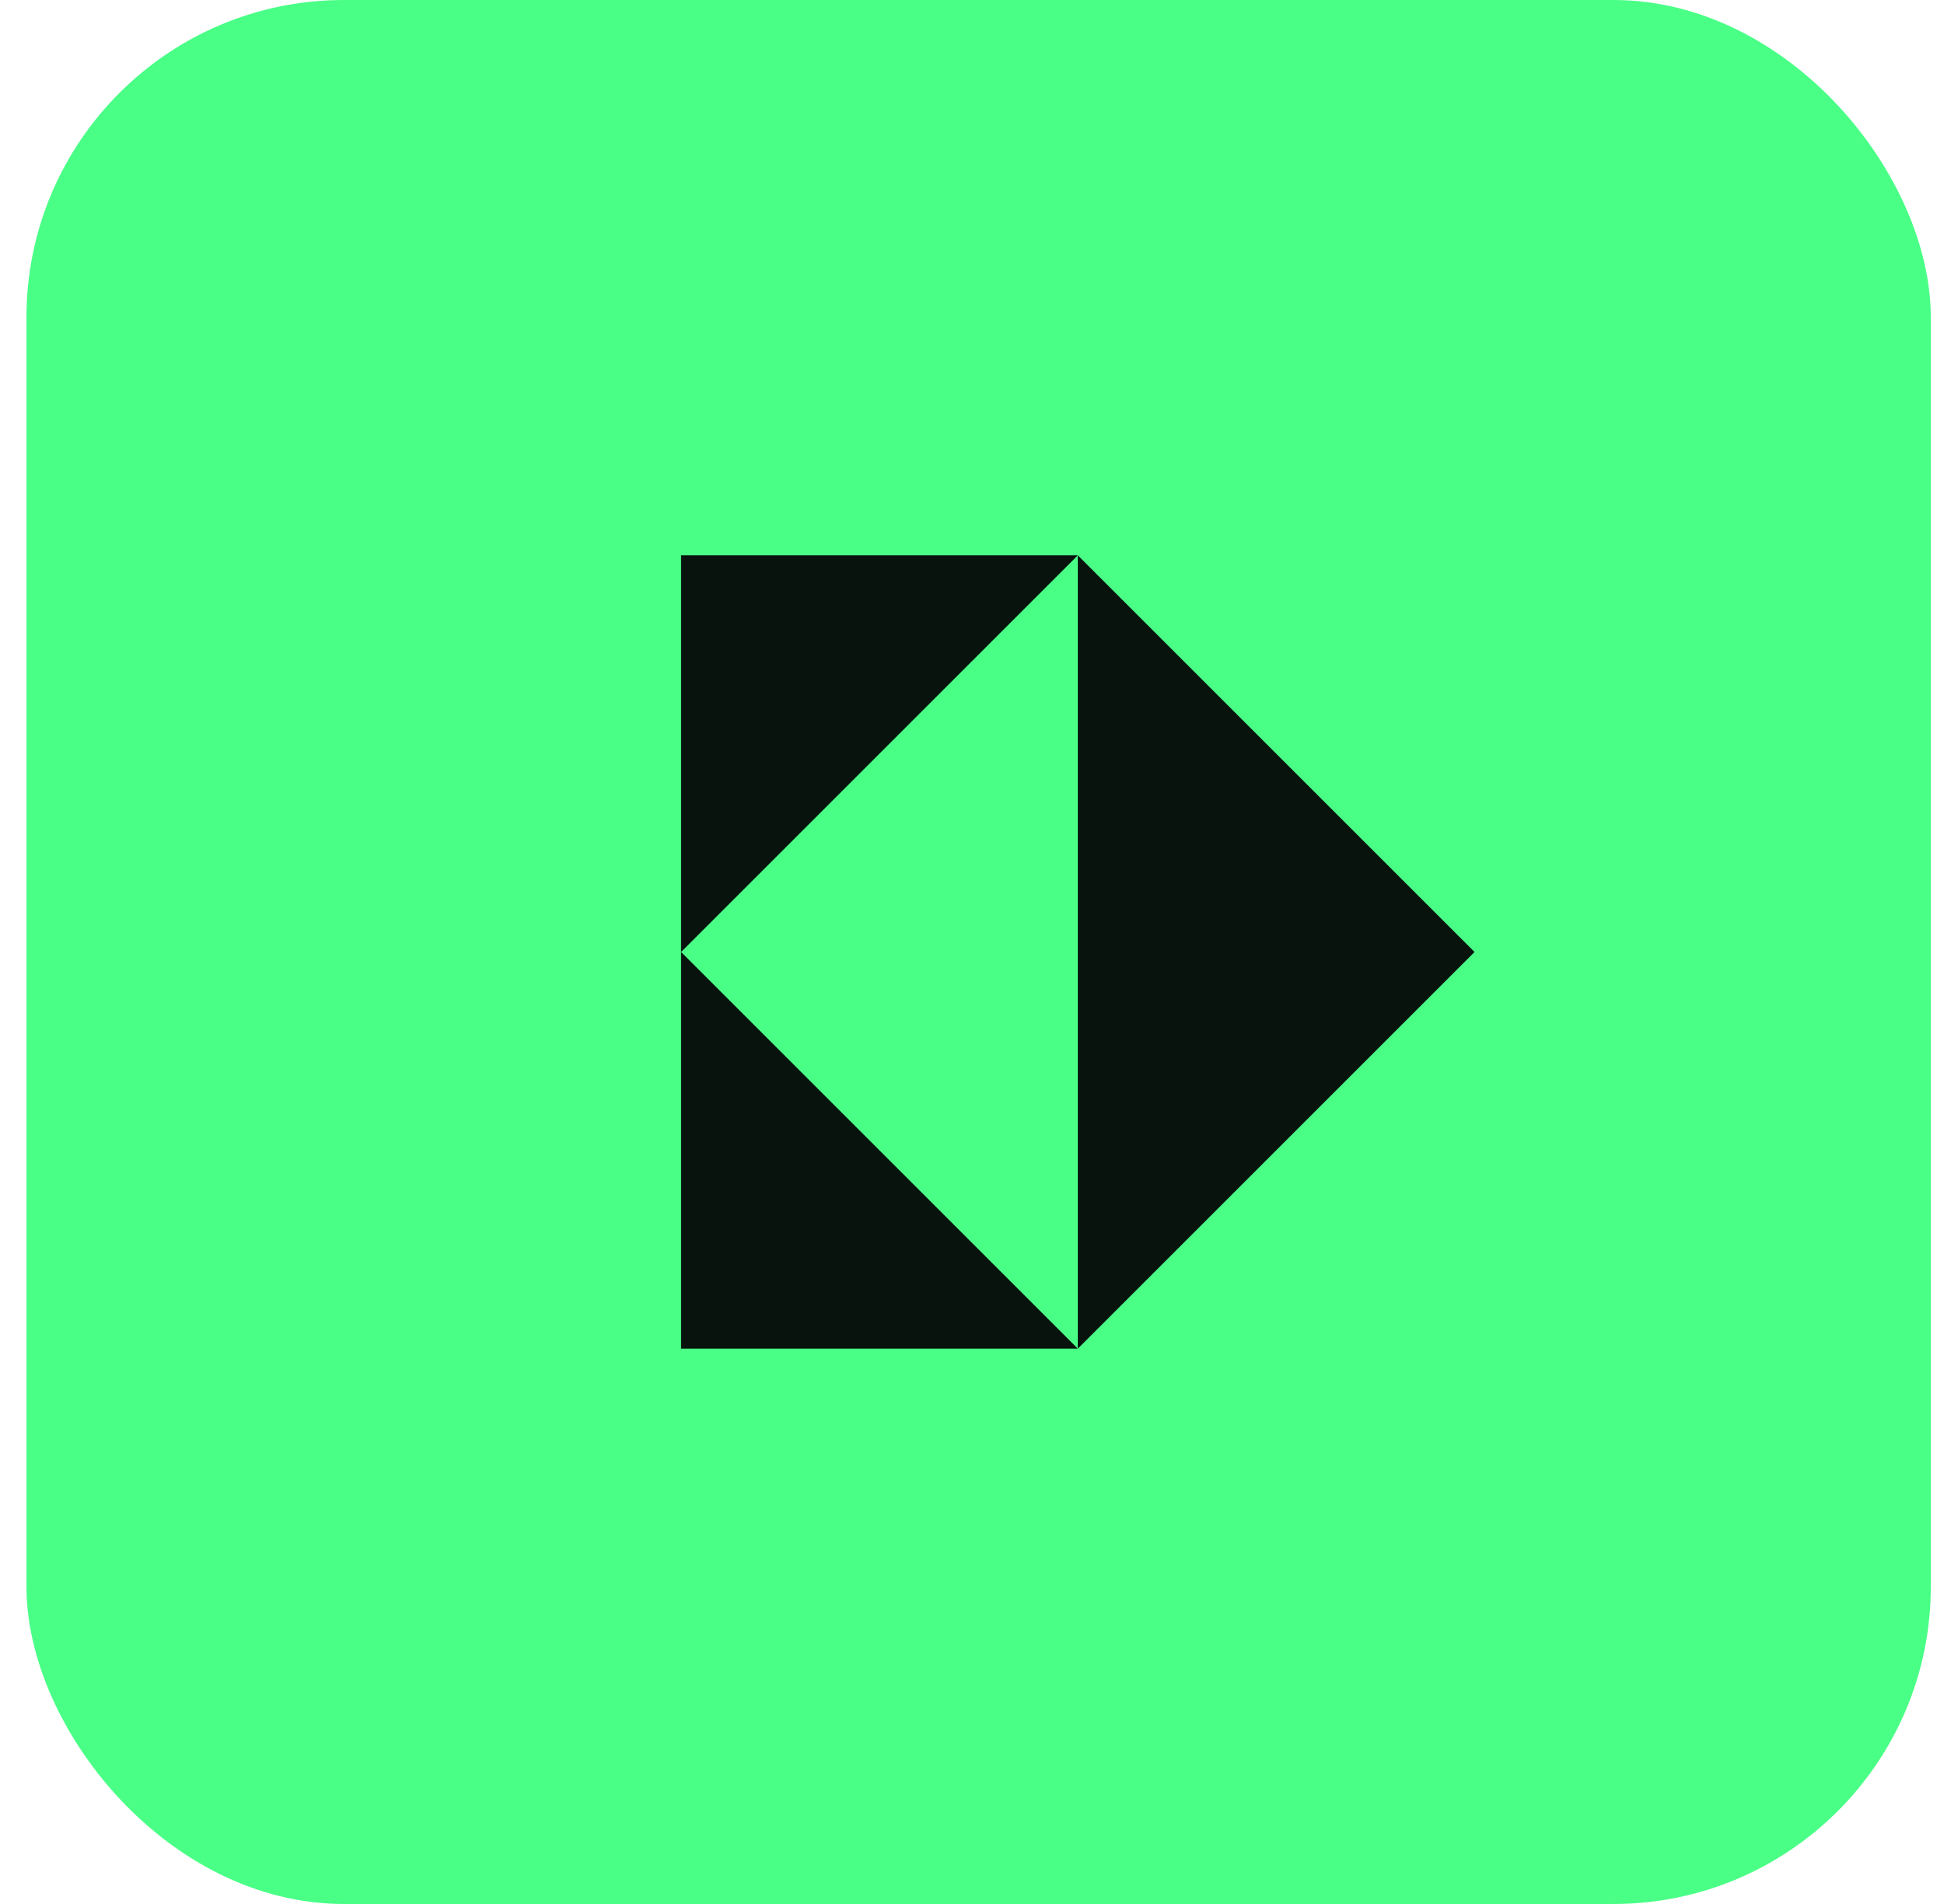
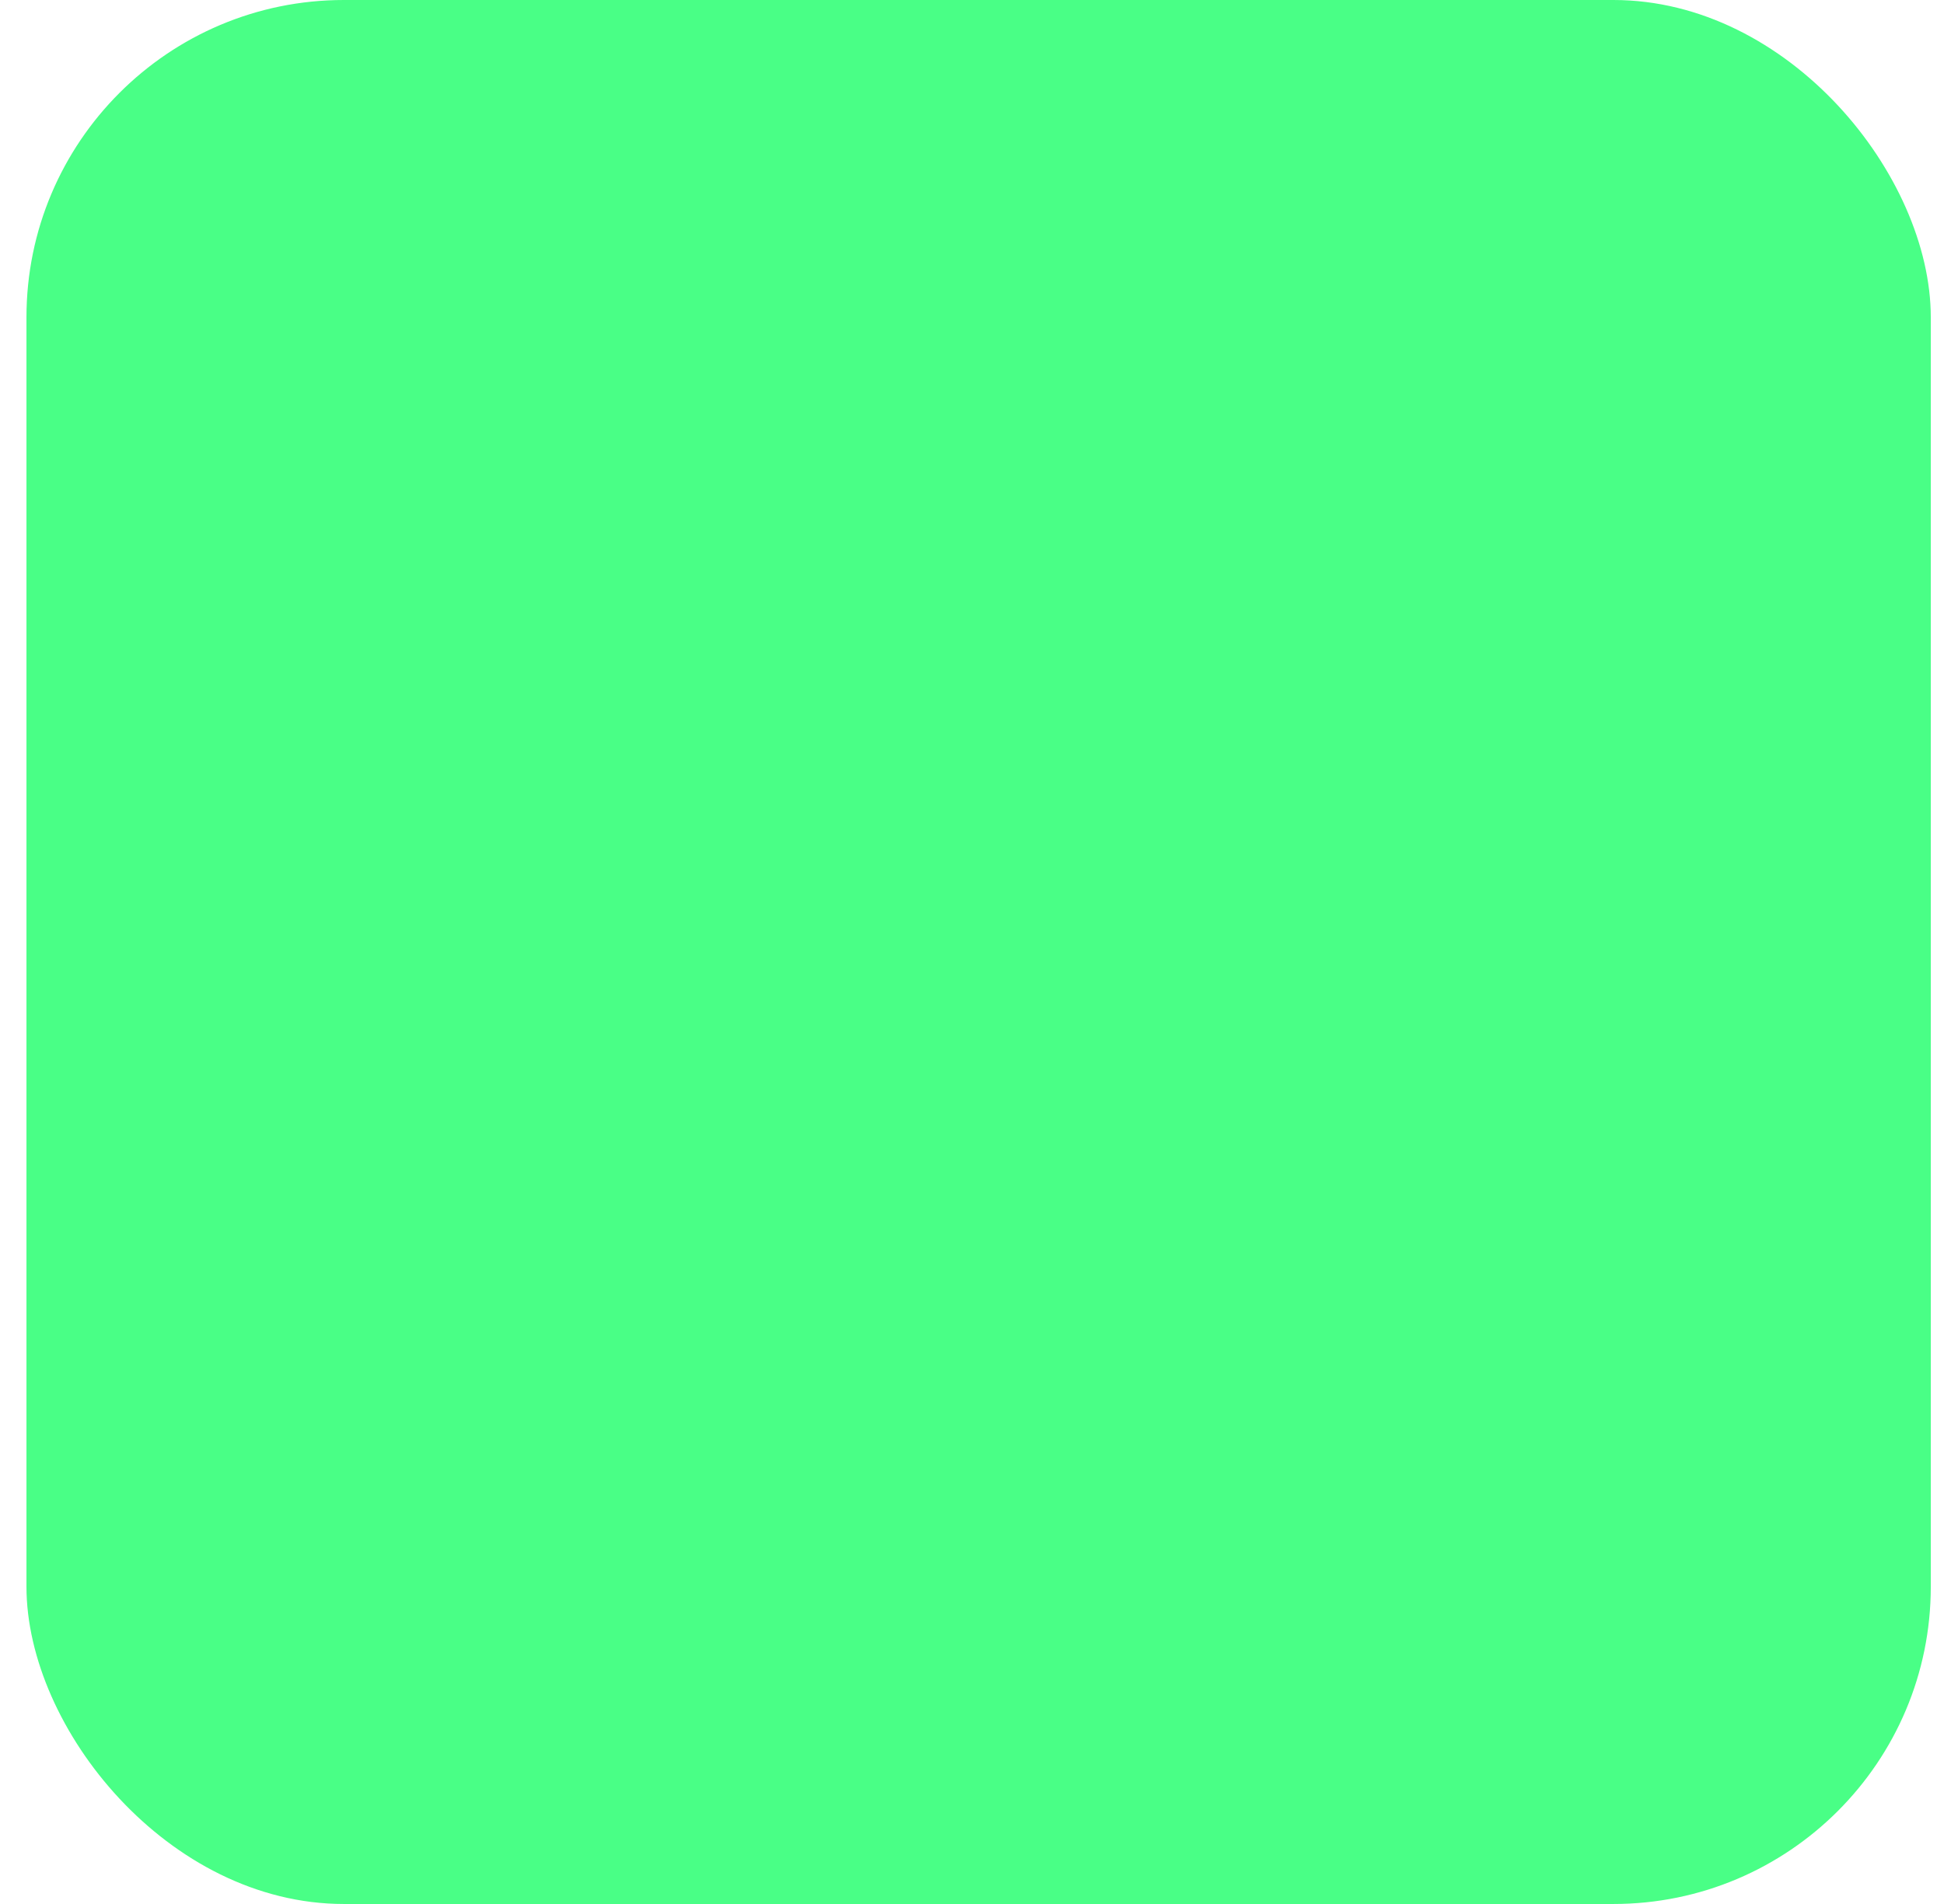
<svg xmlns="http://www.w3.org/2000/svg" width="49" height="48" viewBox="0 0 49 48" fill="none">
  <rect x="0.667" width="48" height="48" rx="8" fill="#49FF86" />
-   <path d="M27.167 14L37.167 24L27.167 34V14Z" fill="#07130C" />
-   <path d="M17.167 24V14H27.167L17.167 24Z" fill="#07130C" />
-   <path d="M17.167 24L27.167 34H17.167V24Z" fill="#07130C" />
</svg>